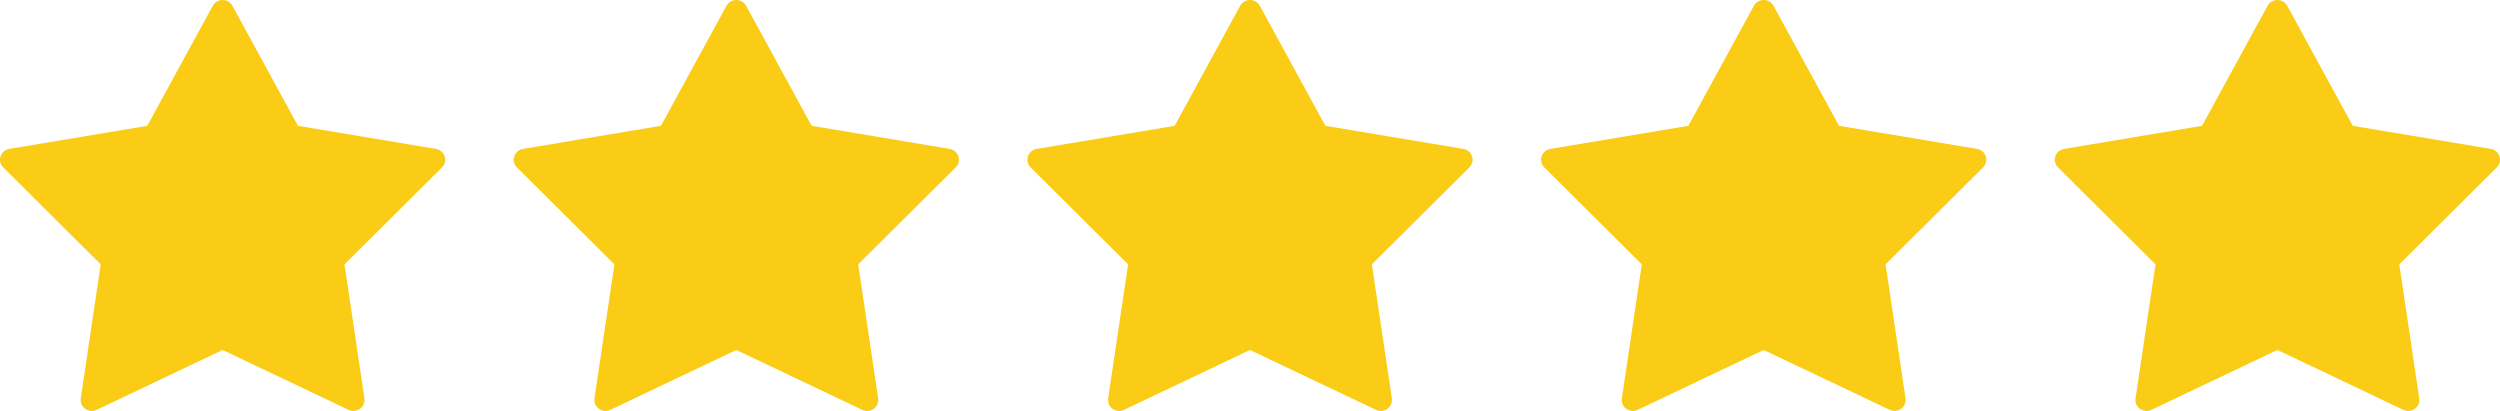
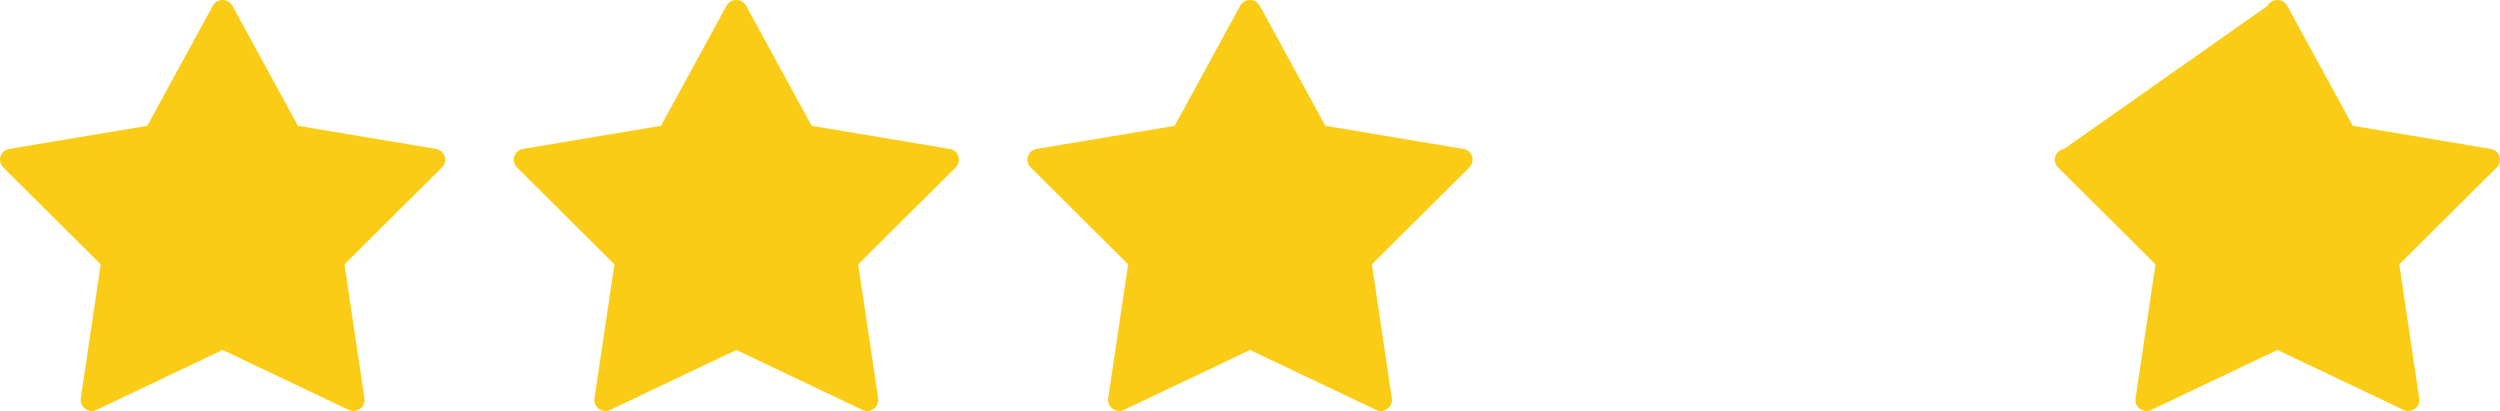
<svg xmlns="http://www.w3.org/2000/svg" width="73" height="12" viewBox="0 0 73 12" fill="none">
  <path fill-rule="evenodd" clip-rule="evenodd" d="M12.729 4.348C12.988 4.391 13.091 4.704 12.906 4.888L10.059 7.719L10.642 11.633C10.68 11.887 10.413 12.079 10.178 11.967L6.5 10.219L2.822 11.967C2.587 12.079 2.321 11.887 2.358 11.633L2.941 7.719L0.094 4.888C-0.091 4.704 0.012 4.391 0.271 4.348L4.3 3.674L6.213 0.169C6.336 -0.056 6.664 -0.056 6.787 0.169L8.7 3.674L12.729 4.348Z" fill="#FACC15" />
  <path fill-rule="evenodd" clip-rule="evenodd" d="M27.729 4.348C27.988 4.391 28.091 4.704 27.906 4.888L25.059 7.719L25.642 11.633C25.68 11.887 25.413 12.079 25.178 11.967L21.5 10.219L17.822 11.967C17.587 12.079 17.32 11.887 17.358 11.633L17.941 7.719L15.094 4.888C14.909 4.704 15.012 4.391 15.271 4.348L19.3 3.674L21.213 0.169C21.336 -0.056 21.664 -0.056 21.787 0.169L23.7 3.674L27.729 4.348Z" fill="#FACC15" />
  <path fill-rule="evenodd" clip-rule="evenodd" d="M42.729 4.348C42.988 4.391 43.091 4.704 42.906 4.888L40.059 7.719L40.642 11.633C40.679 11.887 40.413 12.079 40.178 11.967L36.5 10.219L32.822 11.967C32.587 12.079 32.321 11.887 32.358 11.633L32.941 7.719L30.094 4.888C29.909 4.704 30.012 4.391 30.271 4.348L34.3 3.674L36.213 0.169C36.336 -0.056 36.664 -0.056 36.787 0.169L38.7 3.674L42.729 4.348Z" fill="#FACC15" />
-   <path fill-rule="evenodd" clip-rule="evenodd" d="M57.729 4.348C57.988 4.391 58.091 4.704 57.906 4.888L55.059 7.719L55.642 11.633C55.679 11.887 55.413 12.079 55.178 11.967L51.5 10.219L47.822 11.967C47.587 12.079 47.321 11.887 47.358 11.633L47.941 7.719L45.094 4.888C44.909 4.704 45.012 4.391 45.271 4.348L49.3 3.674L51.213 0.169C51.336 -0.056 51.664 -0.056 51.787 0.169L53.7 3.674L57.729 4.348Z" fill="#FACC15" />
-   <path fill-rule="evenodd" clip-rule="evenodd" d="M72.729 4.348C72.988 4.391 73.091 4.704 72.906 4.888L70.059 7.719L70.642 11.633C70.68 11.887 70.413 12.079 70.178 11.967L66.5 10.219L62.822 11.967C62.587 12.079 62.321 11.887 62.358 11.633L62.941 7.719L60.094 4.888C59.909 4.704 60.012 4.391 60.271 4.348L64.3 3.674L66.213 0.169C66.336 -0.056 66.664 -0.056 66.787 0.169L68.7 3.674L72.729 4.348Z" fill="#FACC15" />
+   <path fill-rule="evenodd" clip-rule="evenodd" d="M72.729 4.348C72.988 4.391 73.091 4.704 72.906 4.888L70.059 7.719L70.642 11.633C70.68 11.887 70.413 12.079 70.178 11.967L66.5 10.219L62.822 11.967C62.587 12.079 62.321 11.887 62.358 11.633L62.941 7.719L60.094 4.888C59.909 4.704 60.012 4.391 60.271 4.348L66.213 0.169C66.336 -0.056 66.664 -0.056 66.787 0.169L68.7 3.674L72.729 4.348Z" fill="#FACC15" />
</svg>